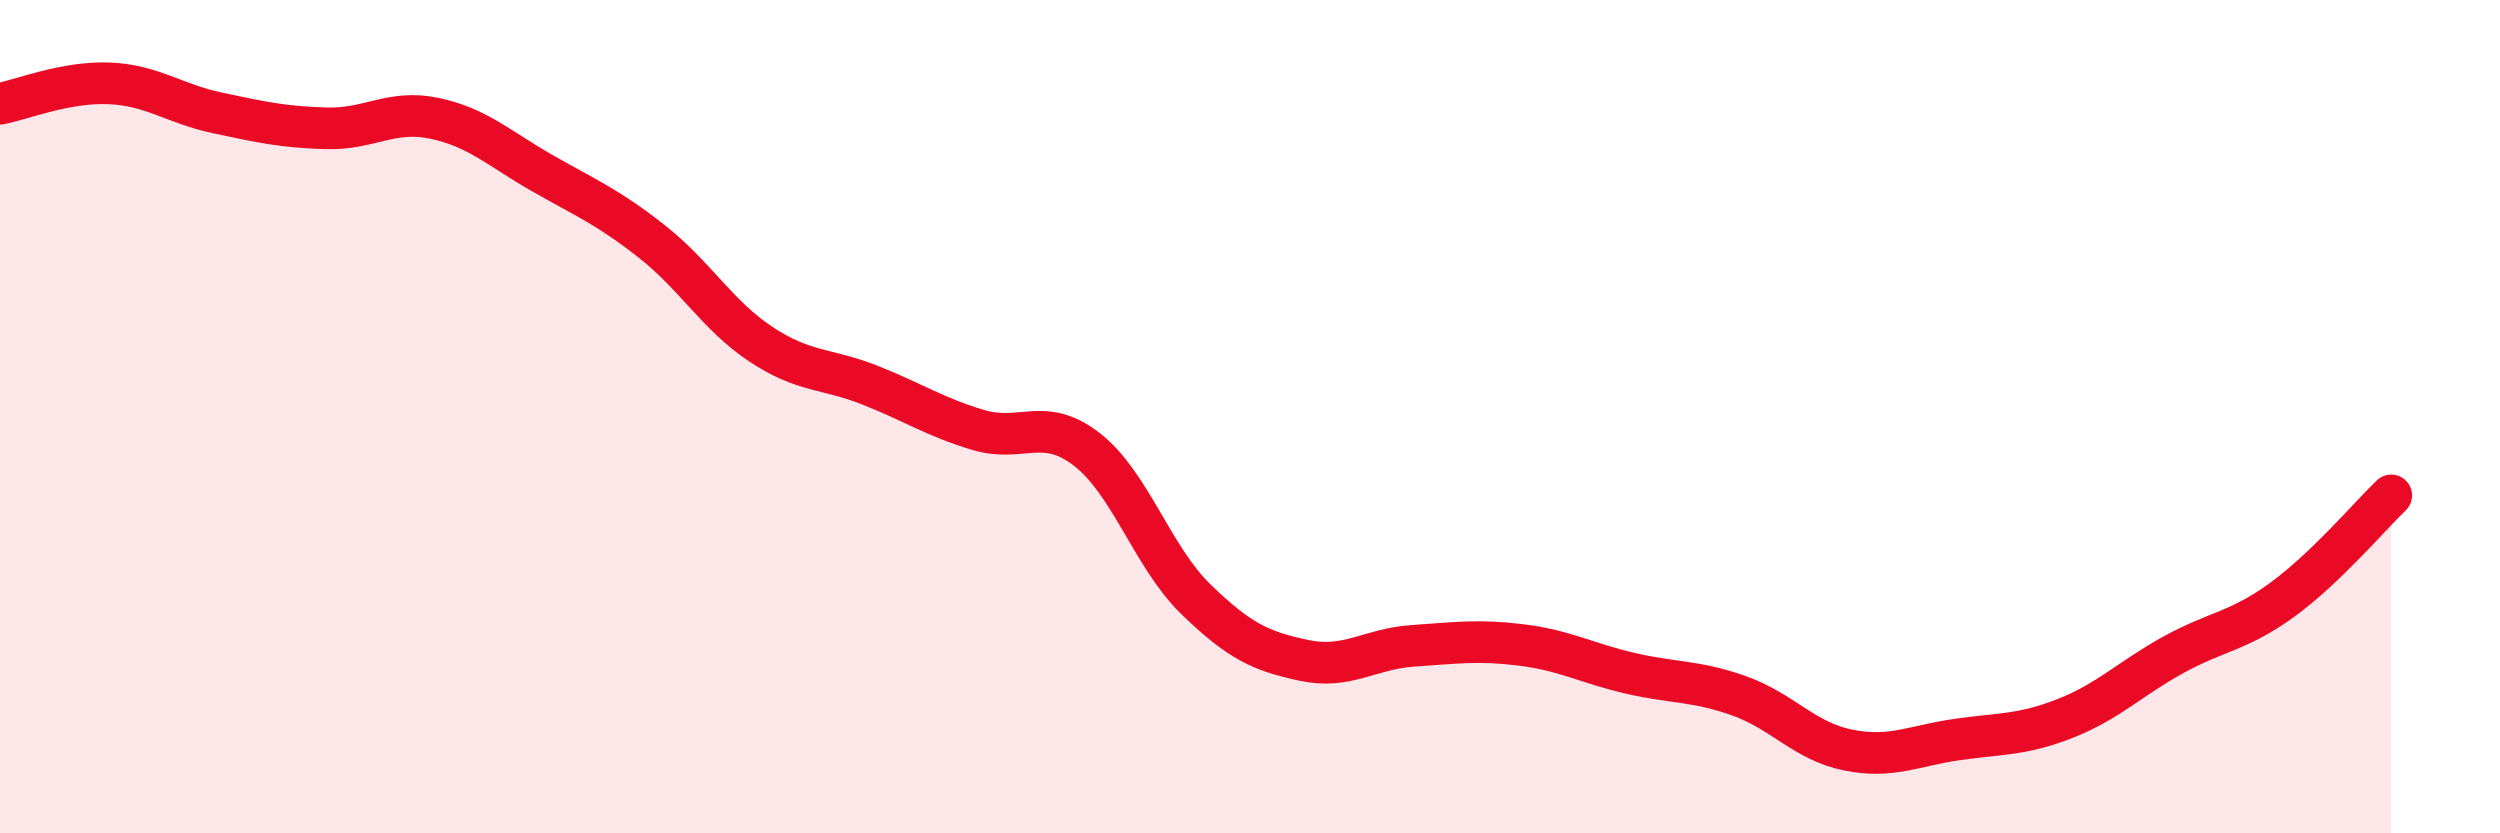
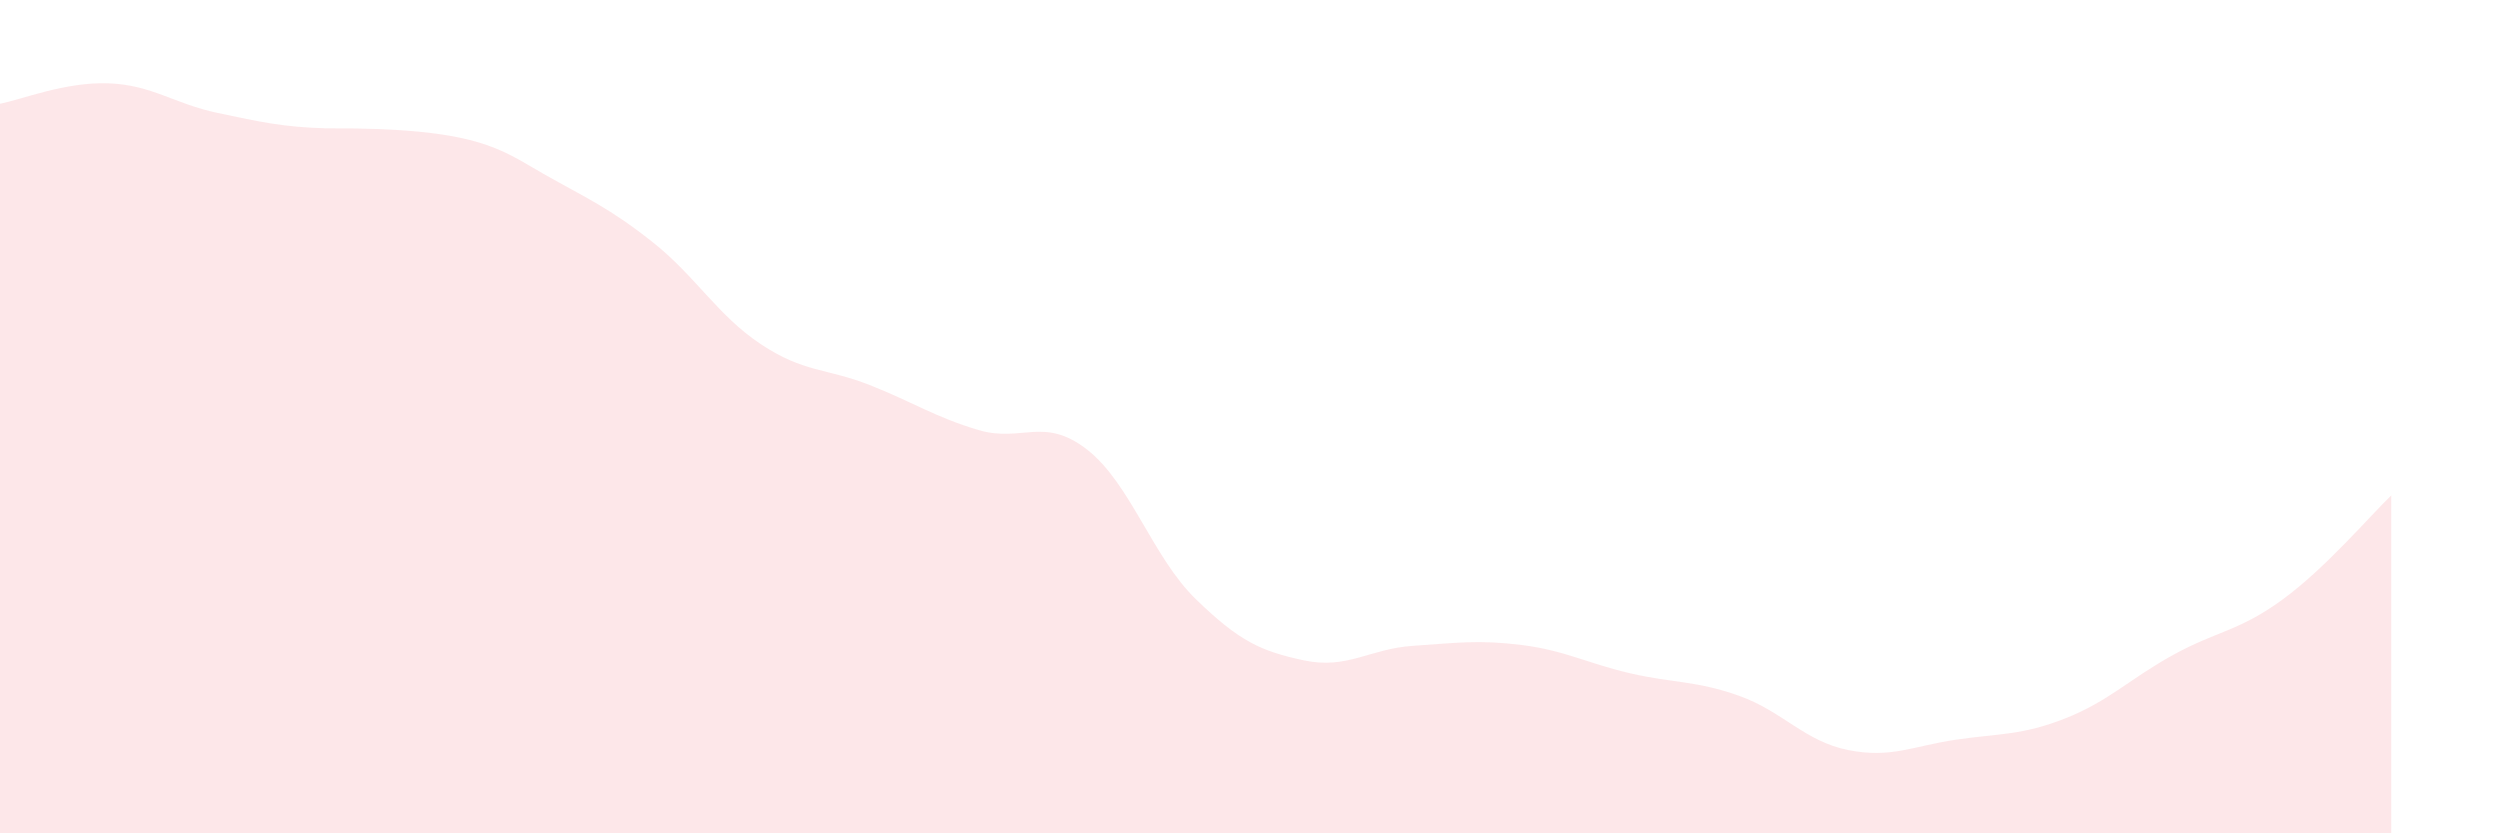
<svg xmlns="http://www.w3.org/2000/svg" width="60" height="20" viewBox="0 0 60 20">
-   <path d="M 0,2.49 C 0.52,2.39 1.57,1.96 2.61,2 C 3.65,2.04 4.18,2.49 5.22,2.71 C 6.26,2.93 6.79,3.05 7.83,3.08 C 8.87,3.11 9.39,2.62 10.43,2.84 C 11.47,3.06 12,3.58 13.04,4.17 C 14.08,4.76 14.61,4.98 15.65,5.8 C 16.69,6.62 17.22,7.57 18.26,8.26 C 19.3,8.95 19.83,8.83 20.87,9.24 C 21.91,9.65 22.44,10.01 23.48,10.32 C 24.52,10.63 25.05,9.98 26.09,10.79 C 27.13,11.6 27.66,13.37 28.7,14.38 C 29.74,15.39 30.26,15.63 31.3,15.85 C 32.34,16.07 32.87,15.57 33.91,15.5 C 34.95,15.43 35.48,15.35 36.52,15.48 C 37.56,15.61 38.09,15.92 39.13,16.16 C 40.17,16.4 40.7,16.33 41.74,16.7 C 42.78,17.07 43.31,17.79 44.35,18 C 45.39,18.21 45.92,17.9 46.96,17.75 C 48,17.6 48.53,17.65 49.57,17.24 C 50.61,16.83 51.13,16.28 52.17,15.71 C 53.21,15.14 53.74,15.15 54.78,14.39 C 55.82,13.63 56.87,12.39 57.39,11.89L57.39 20L0 20Z" fill="#EB0A25" opacity="0.1" stroke-linecap="round" stroke-linejoin="round" />
-   <path d="M 0,2.49 C 0.52,2.39 1.57,1.96 2.61,2 C 3.65,2.04 4.18,2.49 5.22,2.71 C 6.26,2.93 6.79,3.05 7.83,3.08 C 8.87,3.11 9.39,2.62 10.43,2.84 C 11.47,3.06 12,3.58 13.04,4.17 C 14.08,4.76 14.61,4.98 15.65,5.8 C 16.69,6.62 17.22,7.57 18.26,8.26 C 19.3,8.95 19.83,8.83 20.87,9.24 C 21.91,9.65 22.44,10.01 23.48,10.32 C 24.52,10.63 25.05,9.98 26.09,10.79 C 27.13,11.6 27.66,13.37 28.7,14.38 C 29.74,15.39 30.26,15.63 31.3,15.85 C 32.34,16.07 32.87,15.57 33.91,15.5 C 34.95,15.43 35.48,15.35 36.52,15.48 C 37.56,15.61 38.09,15.92 39.13,16.16 C 40.17,16.4 40.7,16.33 41.74,16.7 C 42.78,17.07 43.31,17.79 44.35,18 C 45.39,18.21 45.92,17.9 46.96,17.75 C 48,17.6 48.53,17.65 49.57,17.24 C 50.61,16.83 51.13,16.28 52.17,15.71 C 53.21,15.14 53.74,15.15 54.78,14.39 C 55.82,13.63 56.87,12.39 57.39,11.89" stroke="#EB0A25" stroke-width="1" fill="none" stroke-linecap="round" stroke-linejoin="round" />
+   <path d="M 0,2.49 C 0.52,2.39 1.57,1.96 2.61,2 C 3.65,2.04 4.18,2.49 5.22,2.71 C 6.26,2.93 6.79,3.05 7.83,3.08 C 11.47,3.06 12,3.58 13.04,4.17 C 14.08,4.76 14.61,4.98 15.65,5.8 C 16.69,6.62 17.22,7.57 18.26,8.26 C 19.3,8.95 19.83,8.83 20.87,9.24 C 21.91,9.65 22.44,10.01 23.48,10.32 C 24.52,10.63 25.05,9.98 26.09,10.79 C 27.13,11.6 27.66,13.37 28.7,14.38 C 29.74,15.39 30.26,15.63 31.3,15.85 C 32.34,16.07 32.87,15.57 33.91,15.5 C 34.95,15.43 35.48,15.35 36.52,15.48 C 37.56,15.61 38.09,15.92 39.13,16.16 C 40.17,16.4 40.7,16.33 41.74,16.7 C 42.78,17.07 43.31,17.79 44.35,18 C 45.39,18.21 45.92,17.9 46.96,17.75 C 48,17.6 48.53,17.65 49.57,17.24 C 50.61,16.83 51.13,16.28 52.17,15.71 C 53.21,15.14 53.74,15.15 54.78,14.39 C 55.82,13.63 56.87,12.39 57.39,11.89L57.39 20L0 20Z" fill="#EB0A25" opacity="0.1" stroke-linecap="round" stroke-linejoin="round" />
</svg>